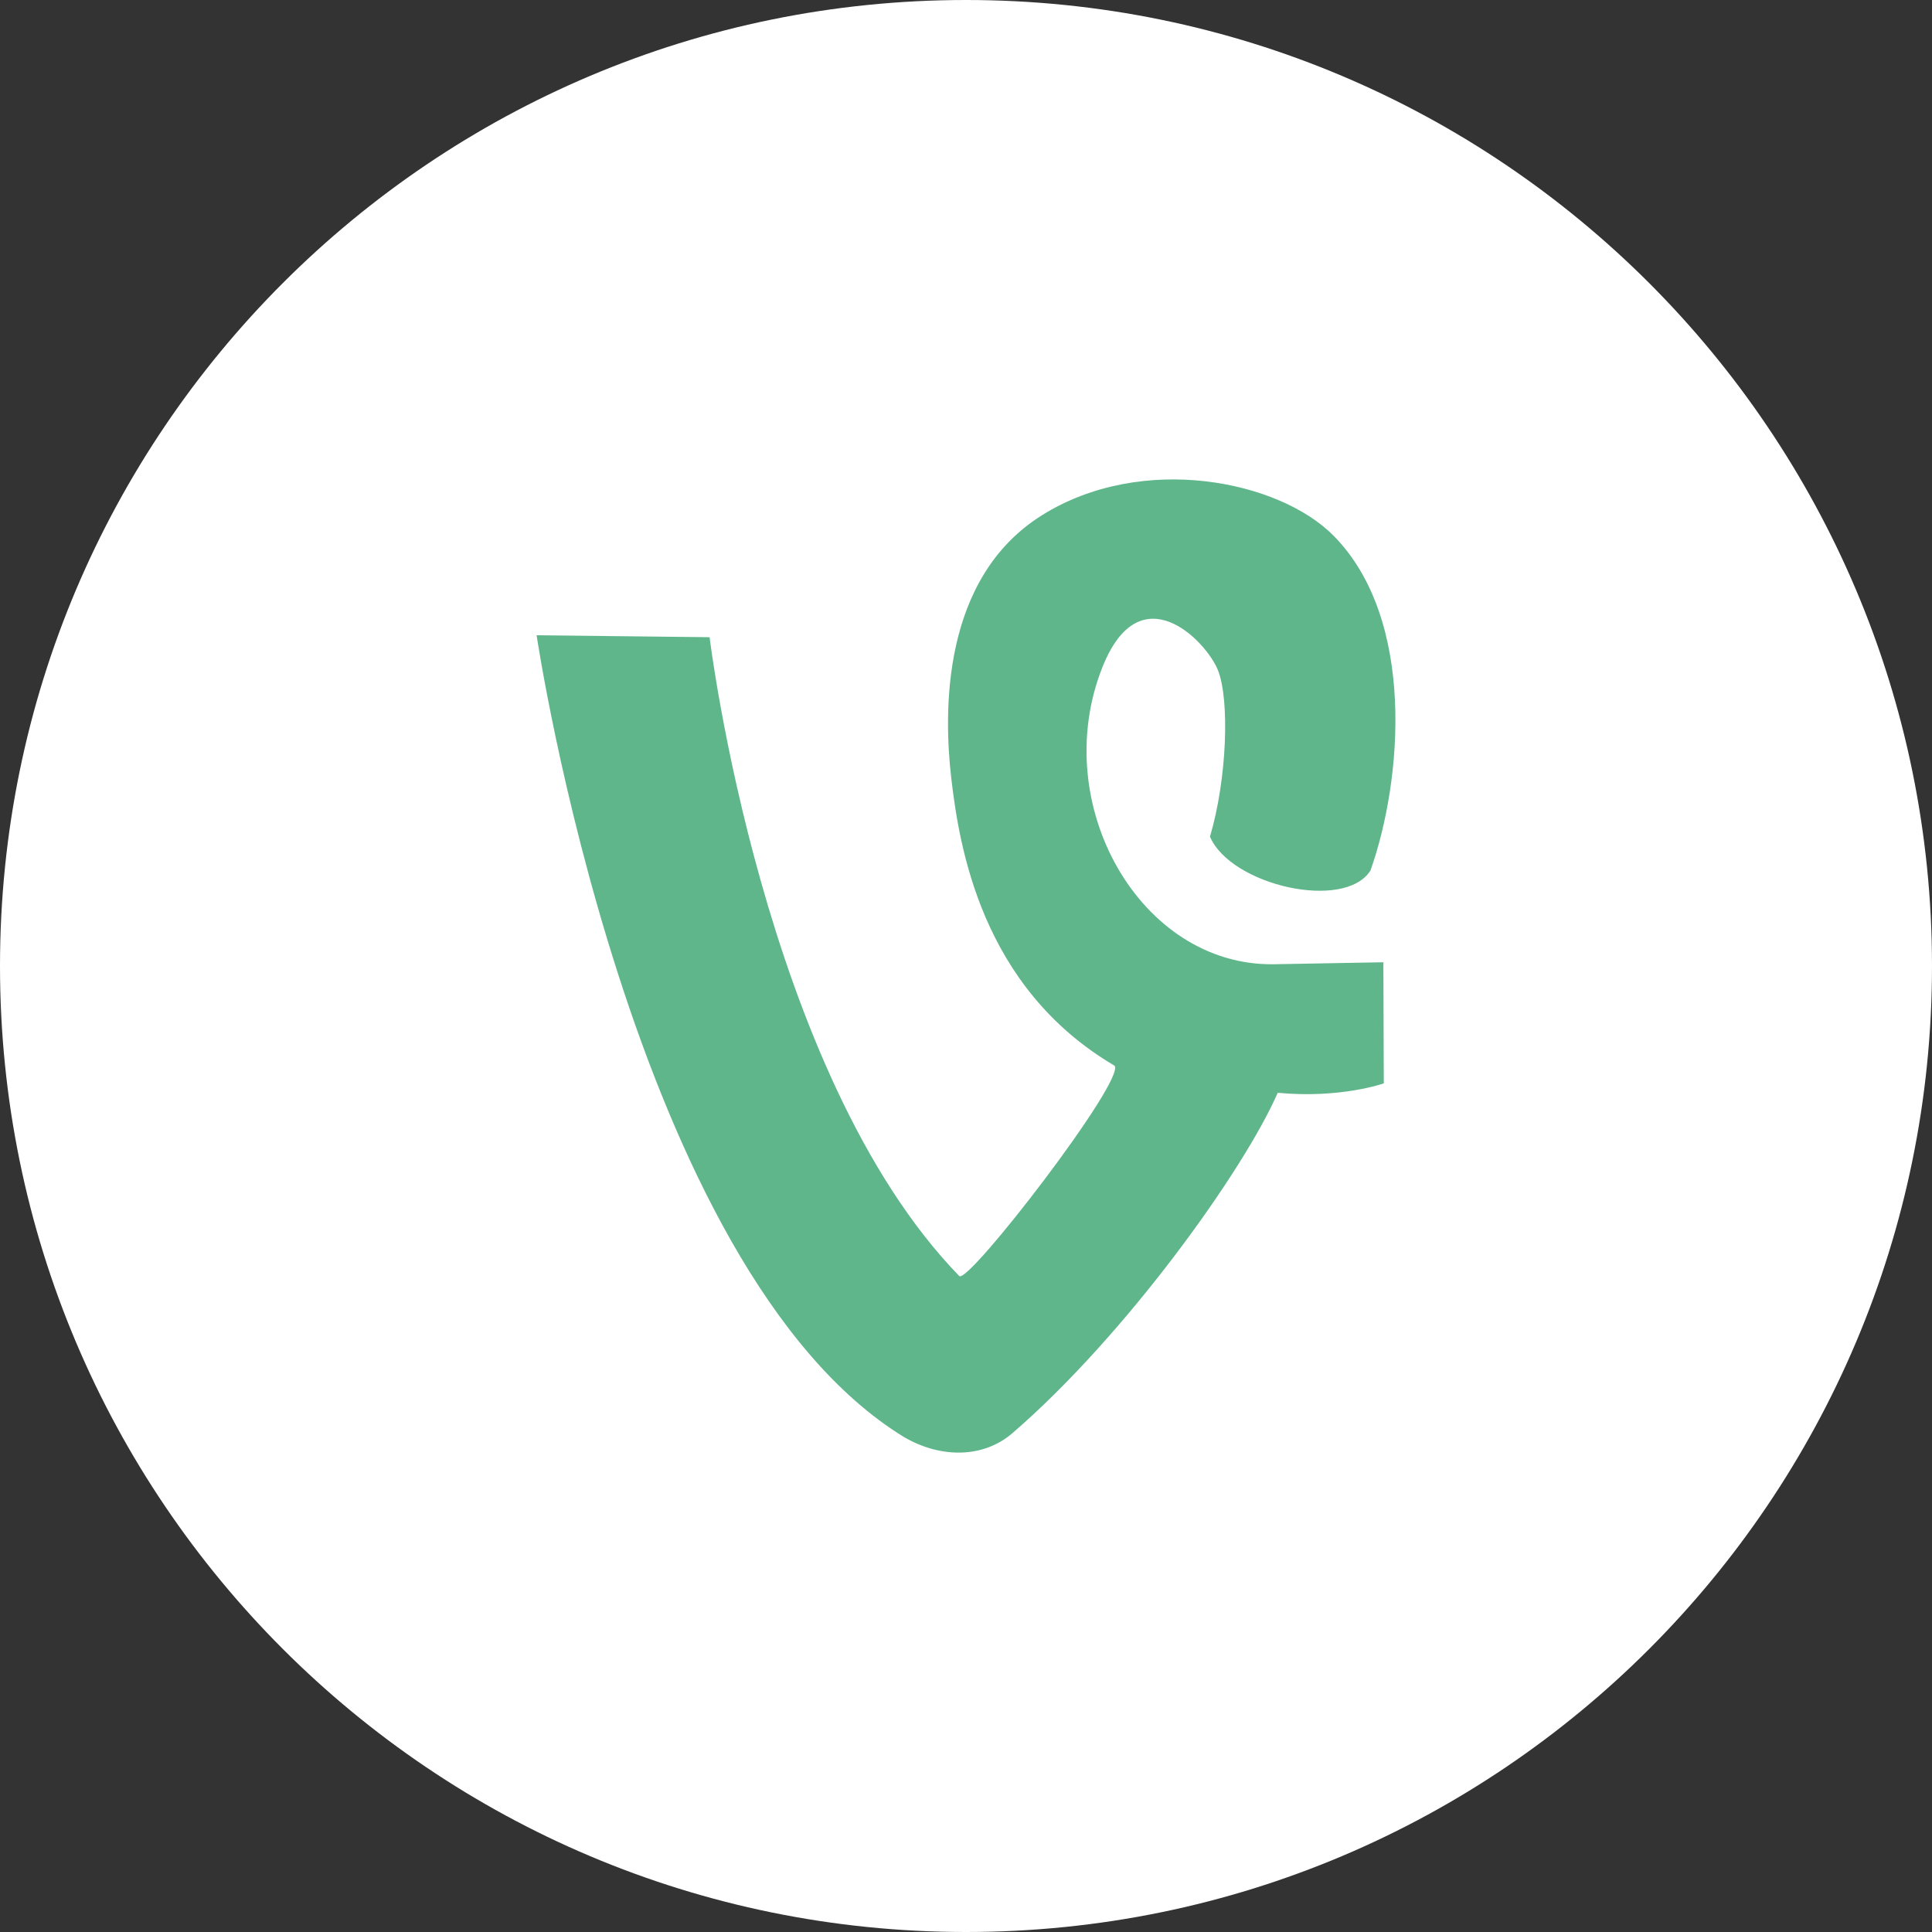
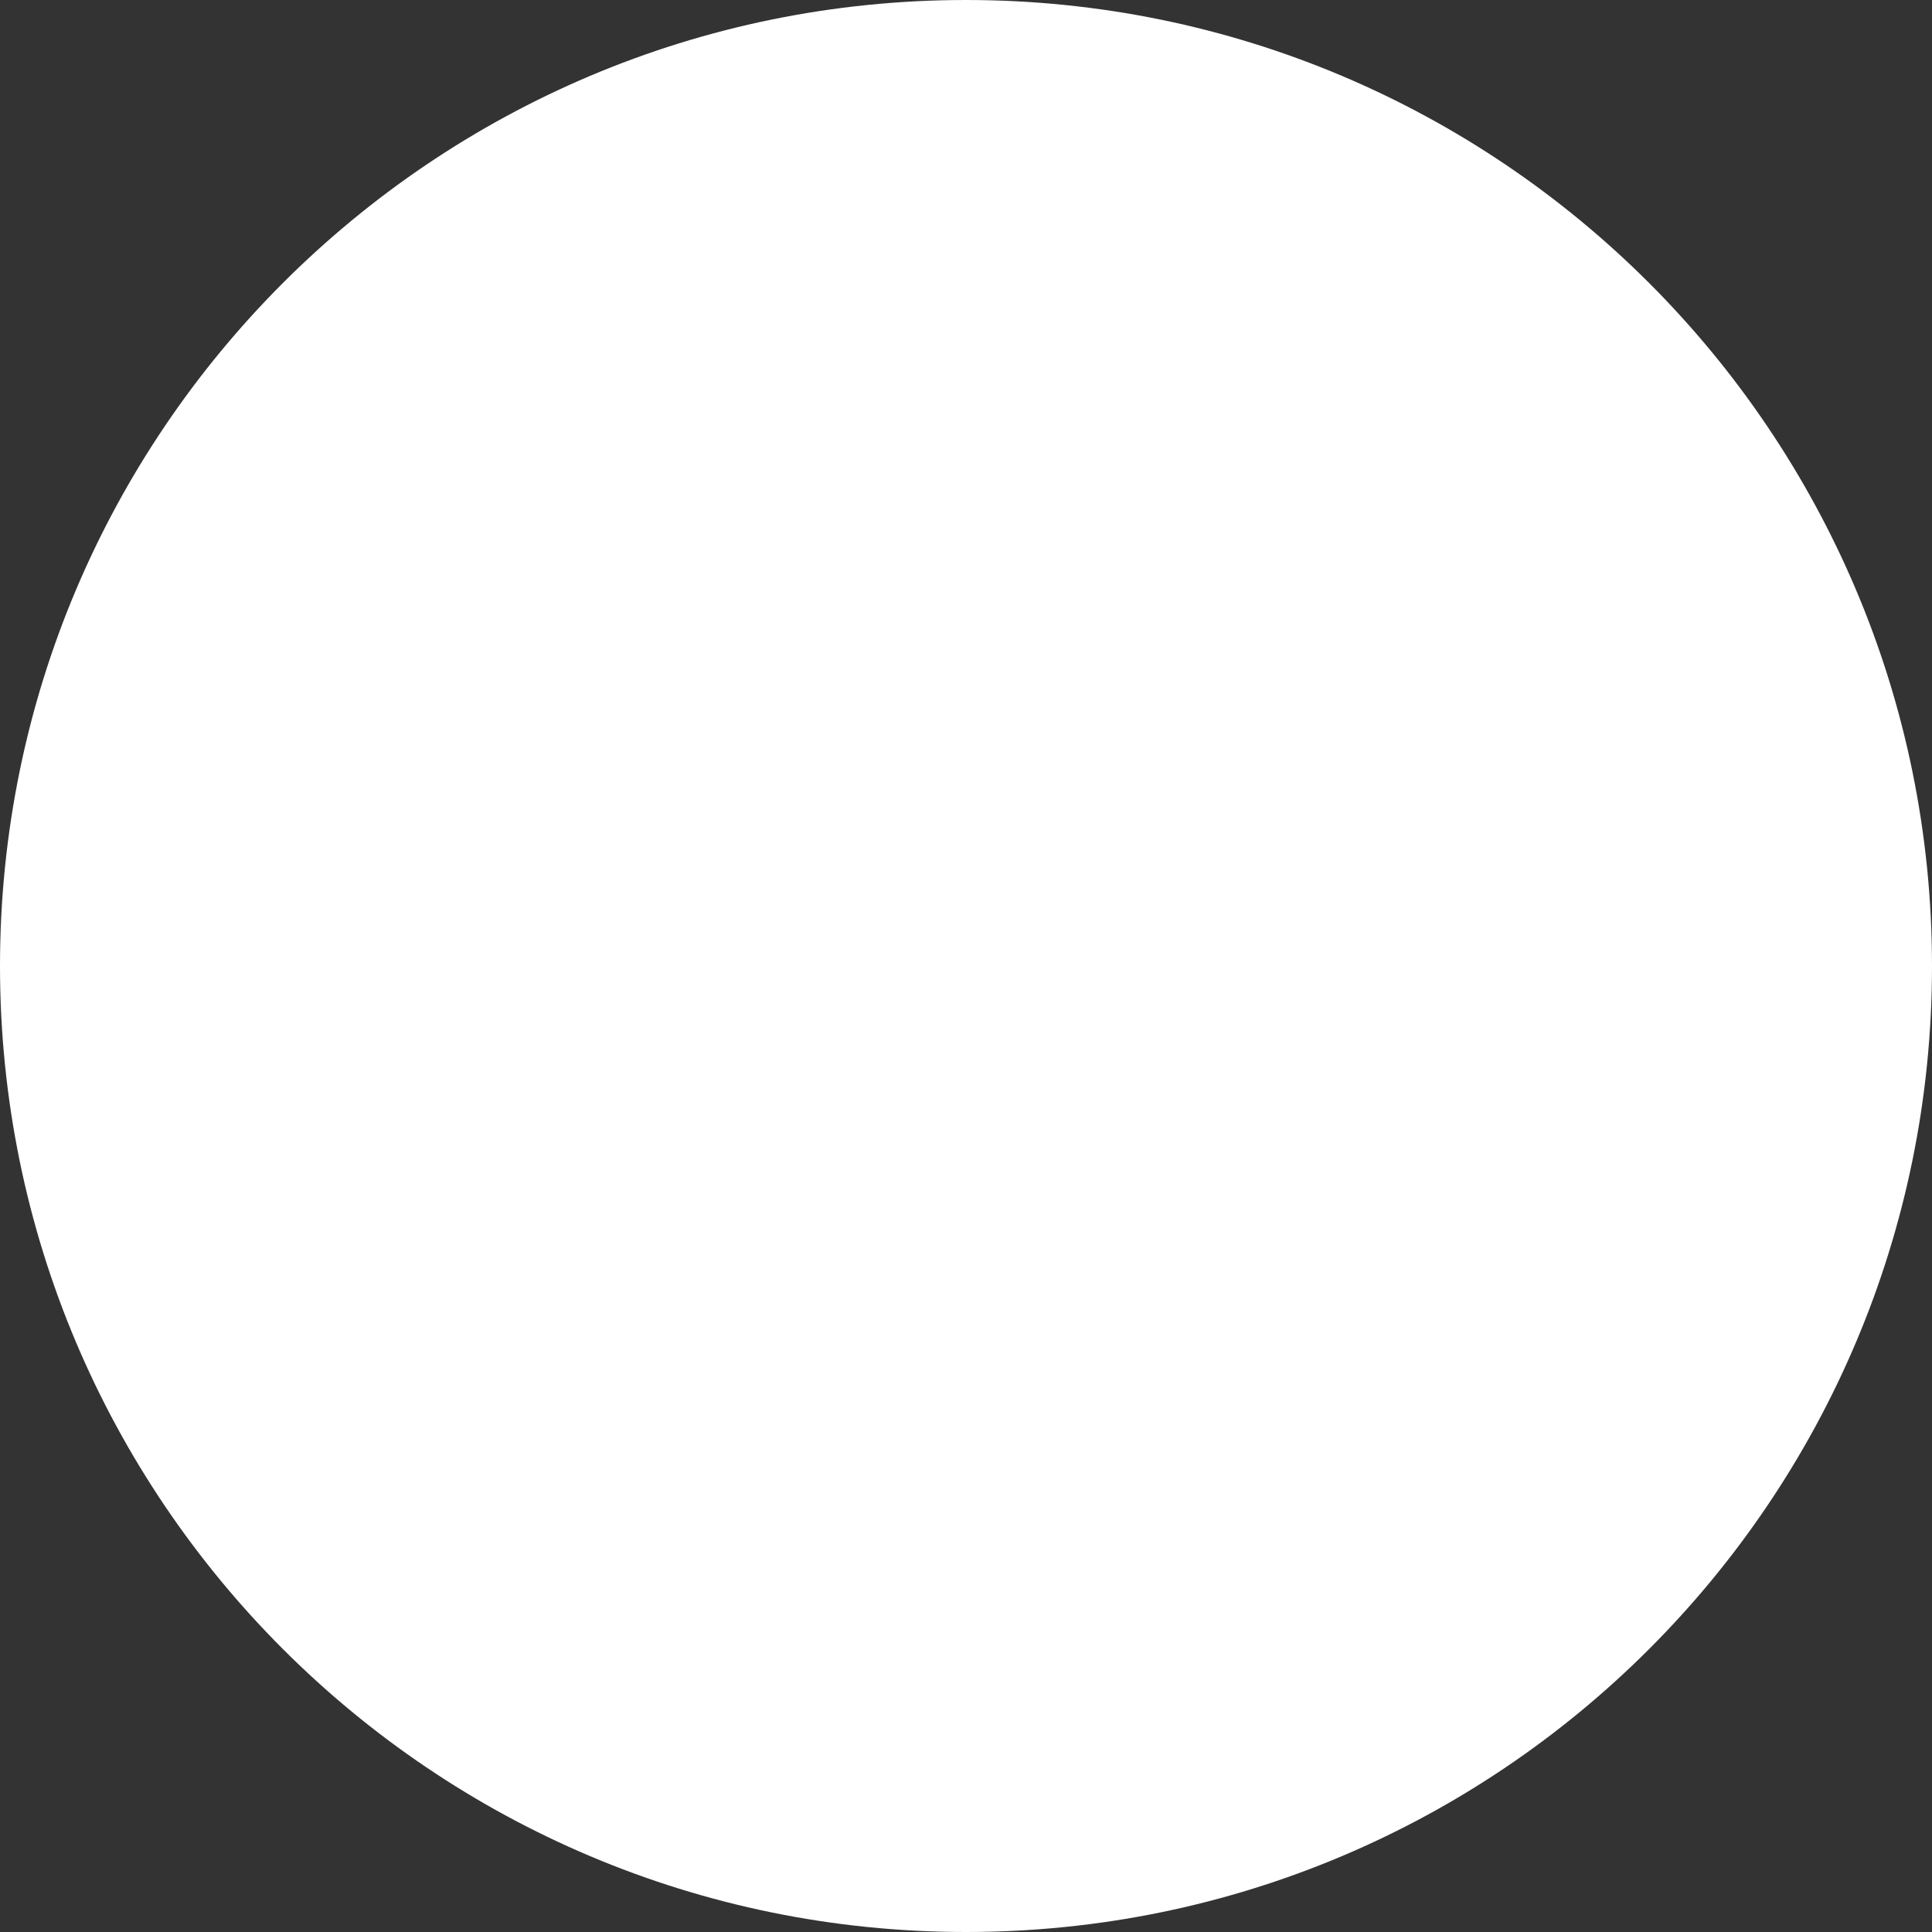
<svg xmlns="http://www.w3.org/2000/svg" xmlns:ns1="http://www.bohemiancoding.com/sketch/ns" width="32px" height="32px" viewBox="0 0 32 32" version="1.1">
  <rect x="0" y="0" width="32" height="32" fill="#333333" stroke="none" />
  <title>social-vv-white</title>
  <desc>Created with Sketch.</desc>
  <defs />
  <g id="Page-1" stroke="none" stroke-width="1" fill="none" fill-rule="evenodd" ns1:type="MSPage">
    <g id="social" ns1:type="MSArtboardGroup" transform="translate(-191, -43)">
      <g id="social-vv-white" ns1:type="MSLayerGroup" transform="translate(191, 43)">
        <path d="M16,0 C7.164,0 0,7.164 0,16 C0,24.838 7.164,32 16,32 C24.837,32 32,24.838 32,16 C32,7.164 24.837,0 16,0" id="Fill-1" fill="#FFFFFF" ns1:type="MSShapeGroup" />
-         <path d="M8.888,10.522 C8.888,10.522 10.451,21.037 14.976,23.804 C15.595,24.163 16.295,24.146 16.767,23.739 C18.655,22.111 20.61,19.37 21.163,18.1 C22.203,18.199 22.92,17.944 22.92,17.944 L22.913,15.938 C22.913,15.938 21.388,15.966 21.097,15.971 C18.885,16.003 17.359,13.319 18.259,11.052 C18.882,9.481 19.978,10.613 20.173,11.101 C20.368,11.589 20.325,12.898 20.041,13.858 C20.388,14.666 22.269,15.095 22.699,14.419 C23.227,12.933 23.458,10.259 22.088,8.873 C21.185,7.958 18.916,7.494 17.255,8.536 C15.595,9.577 15.627,11.791 15.757,12.898 C15.888,14.005 16.246,16.349 18.46,17.651 C18.655,17.879 16.033,21.285 15.888,21.135 C12.632,17.782 11.753,10.554 11.753,10.554 L8.888,10.522" id="Fill-2" fill="#5FB68B" ns1:type="MSShapeGroup" />
      </g>
    </g>
  </g>
</svg>